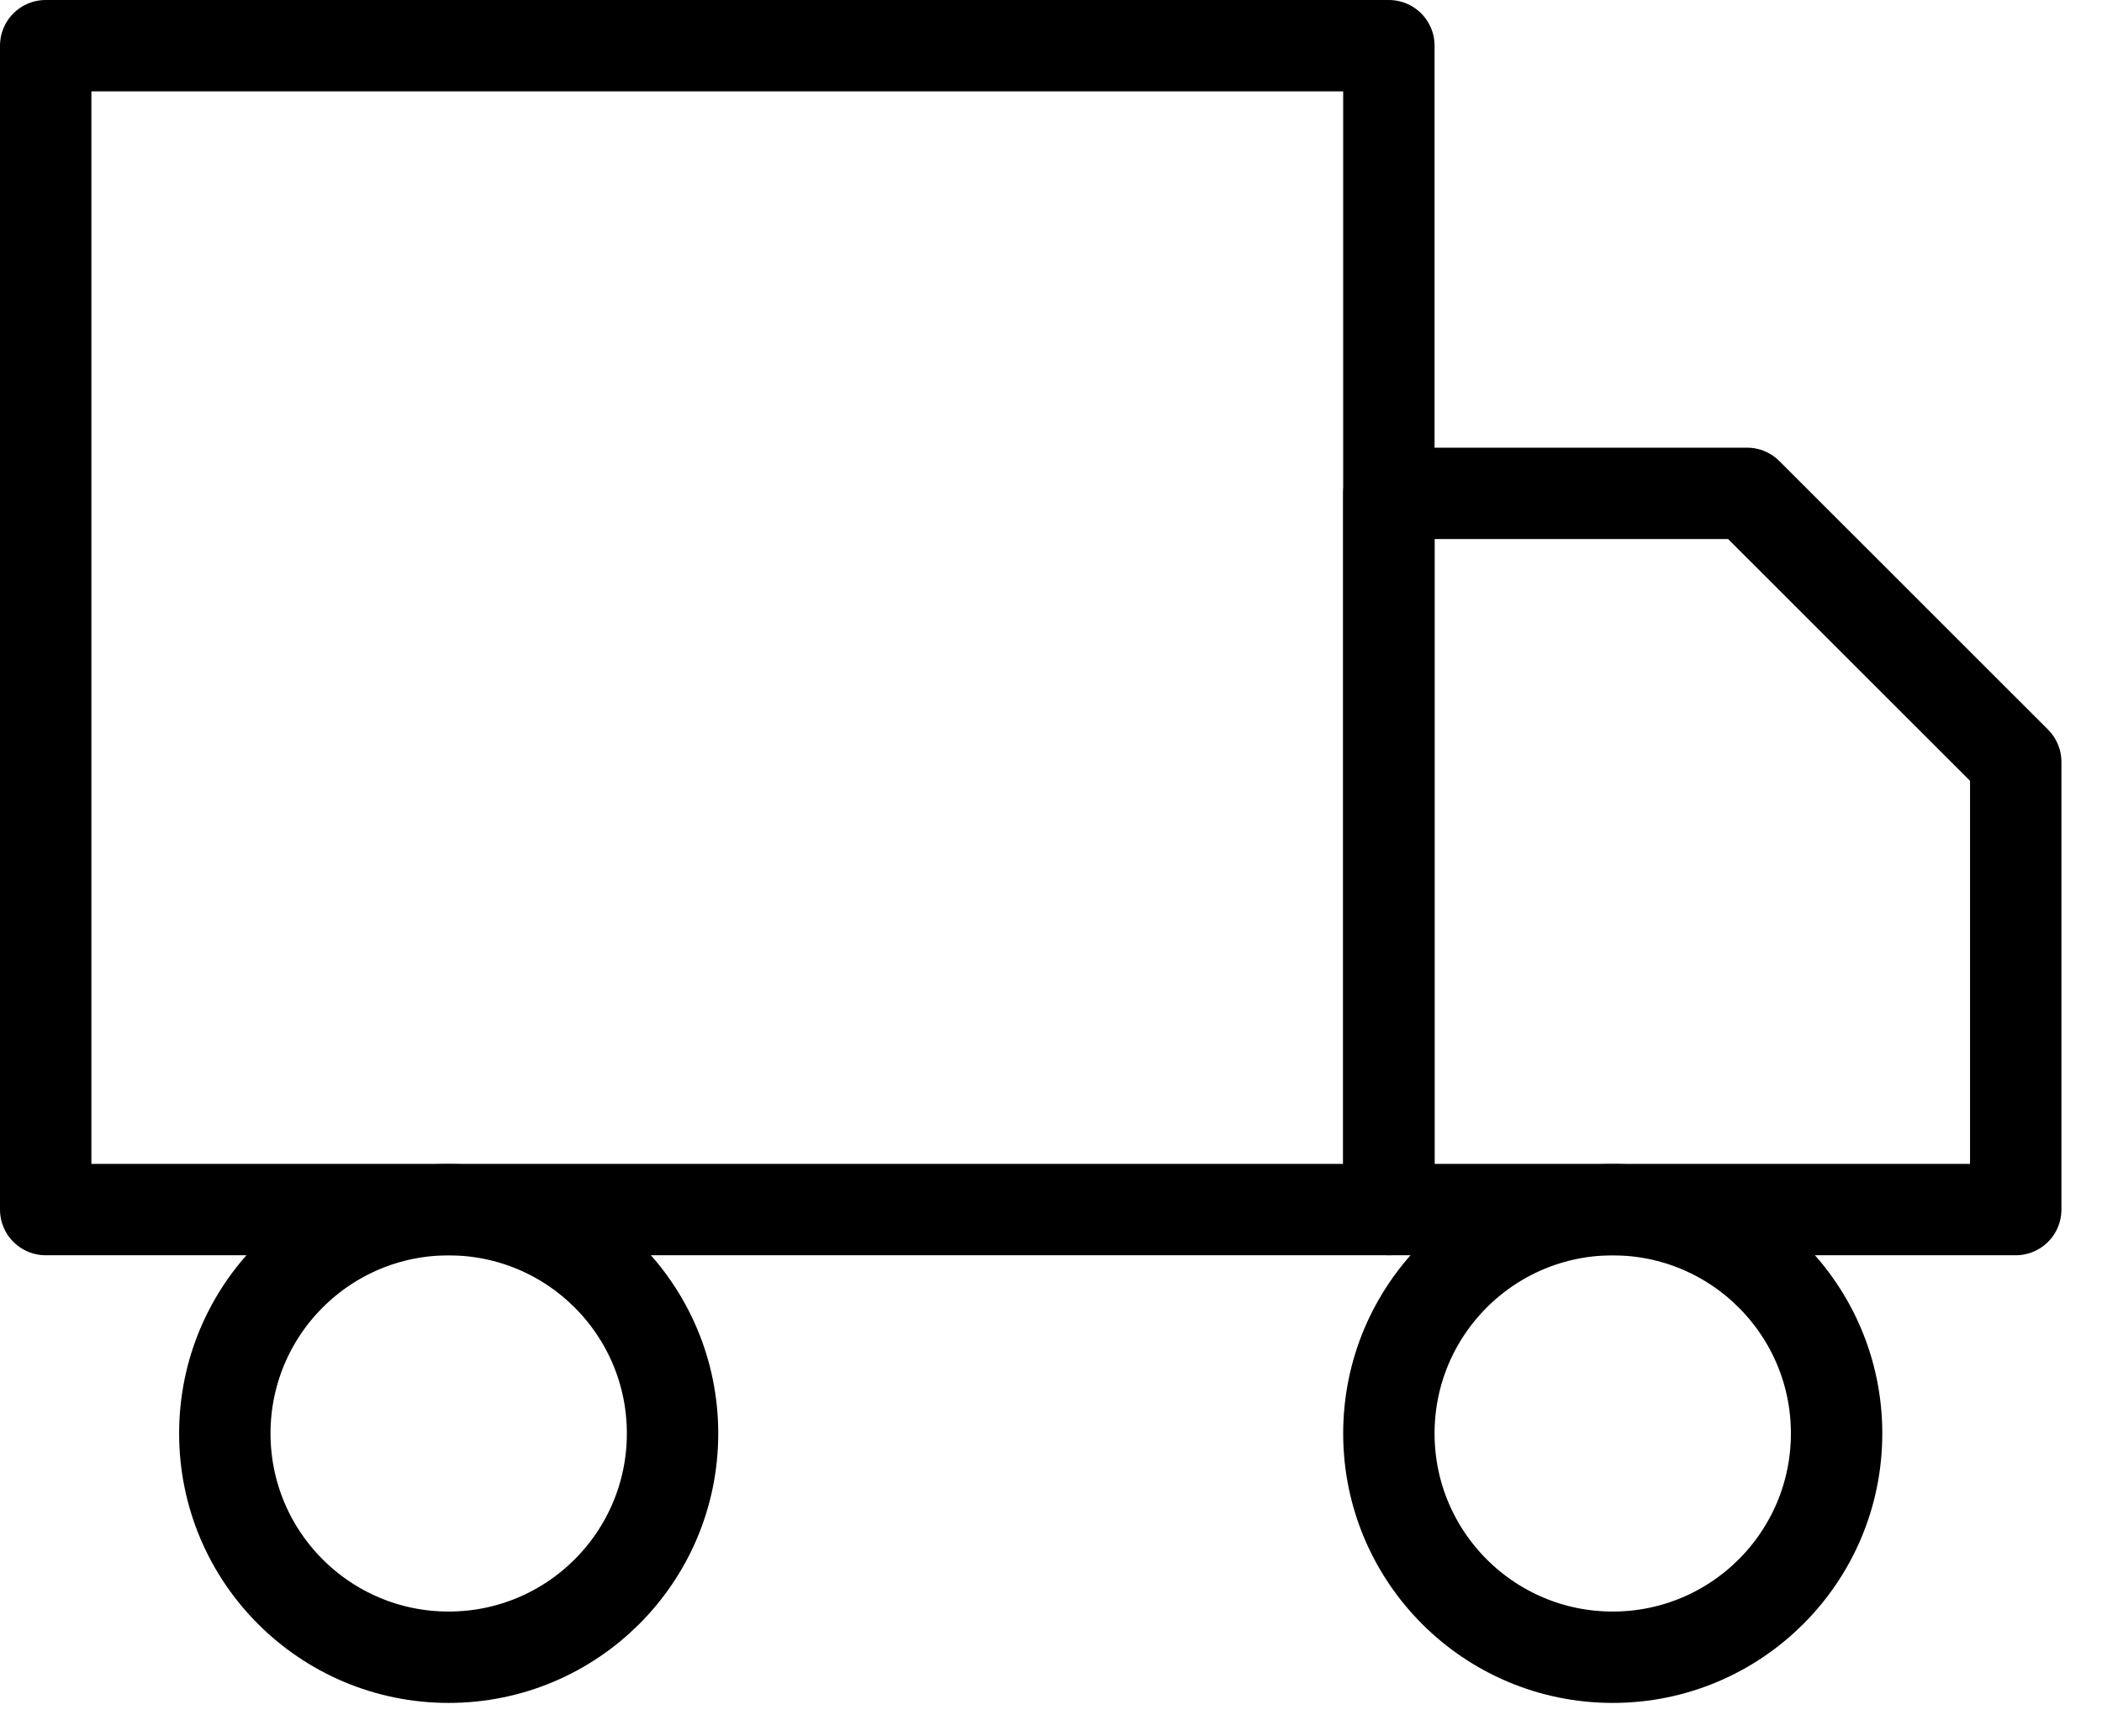
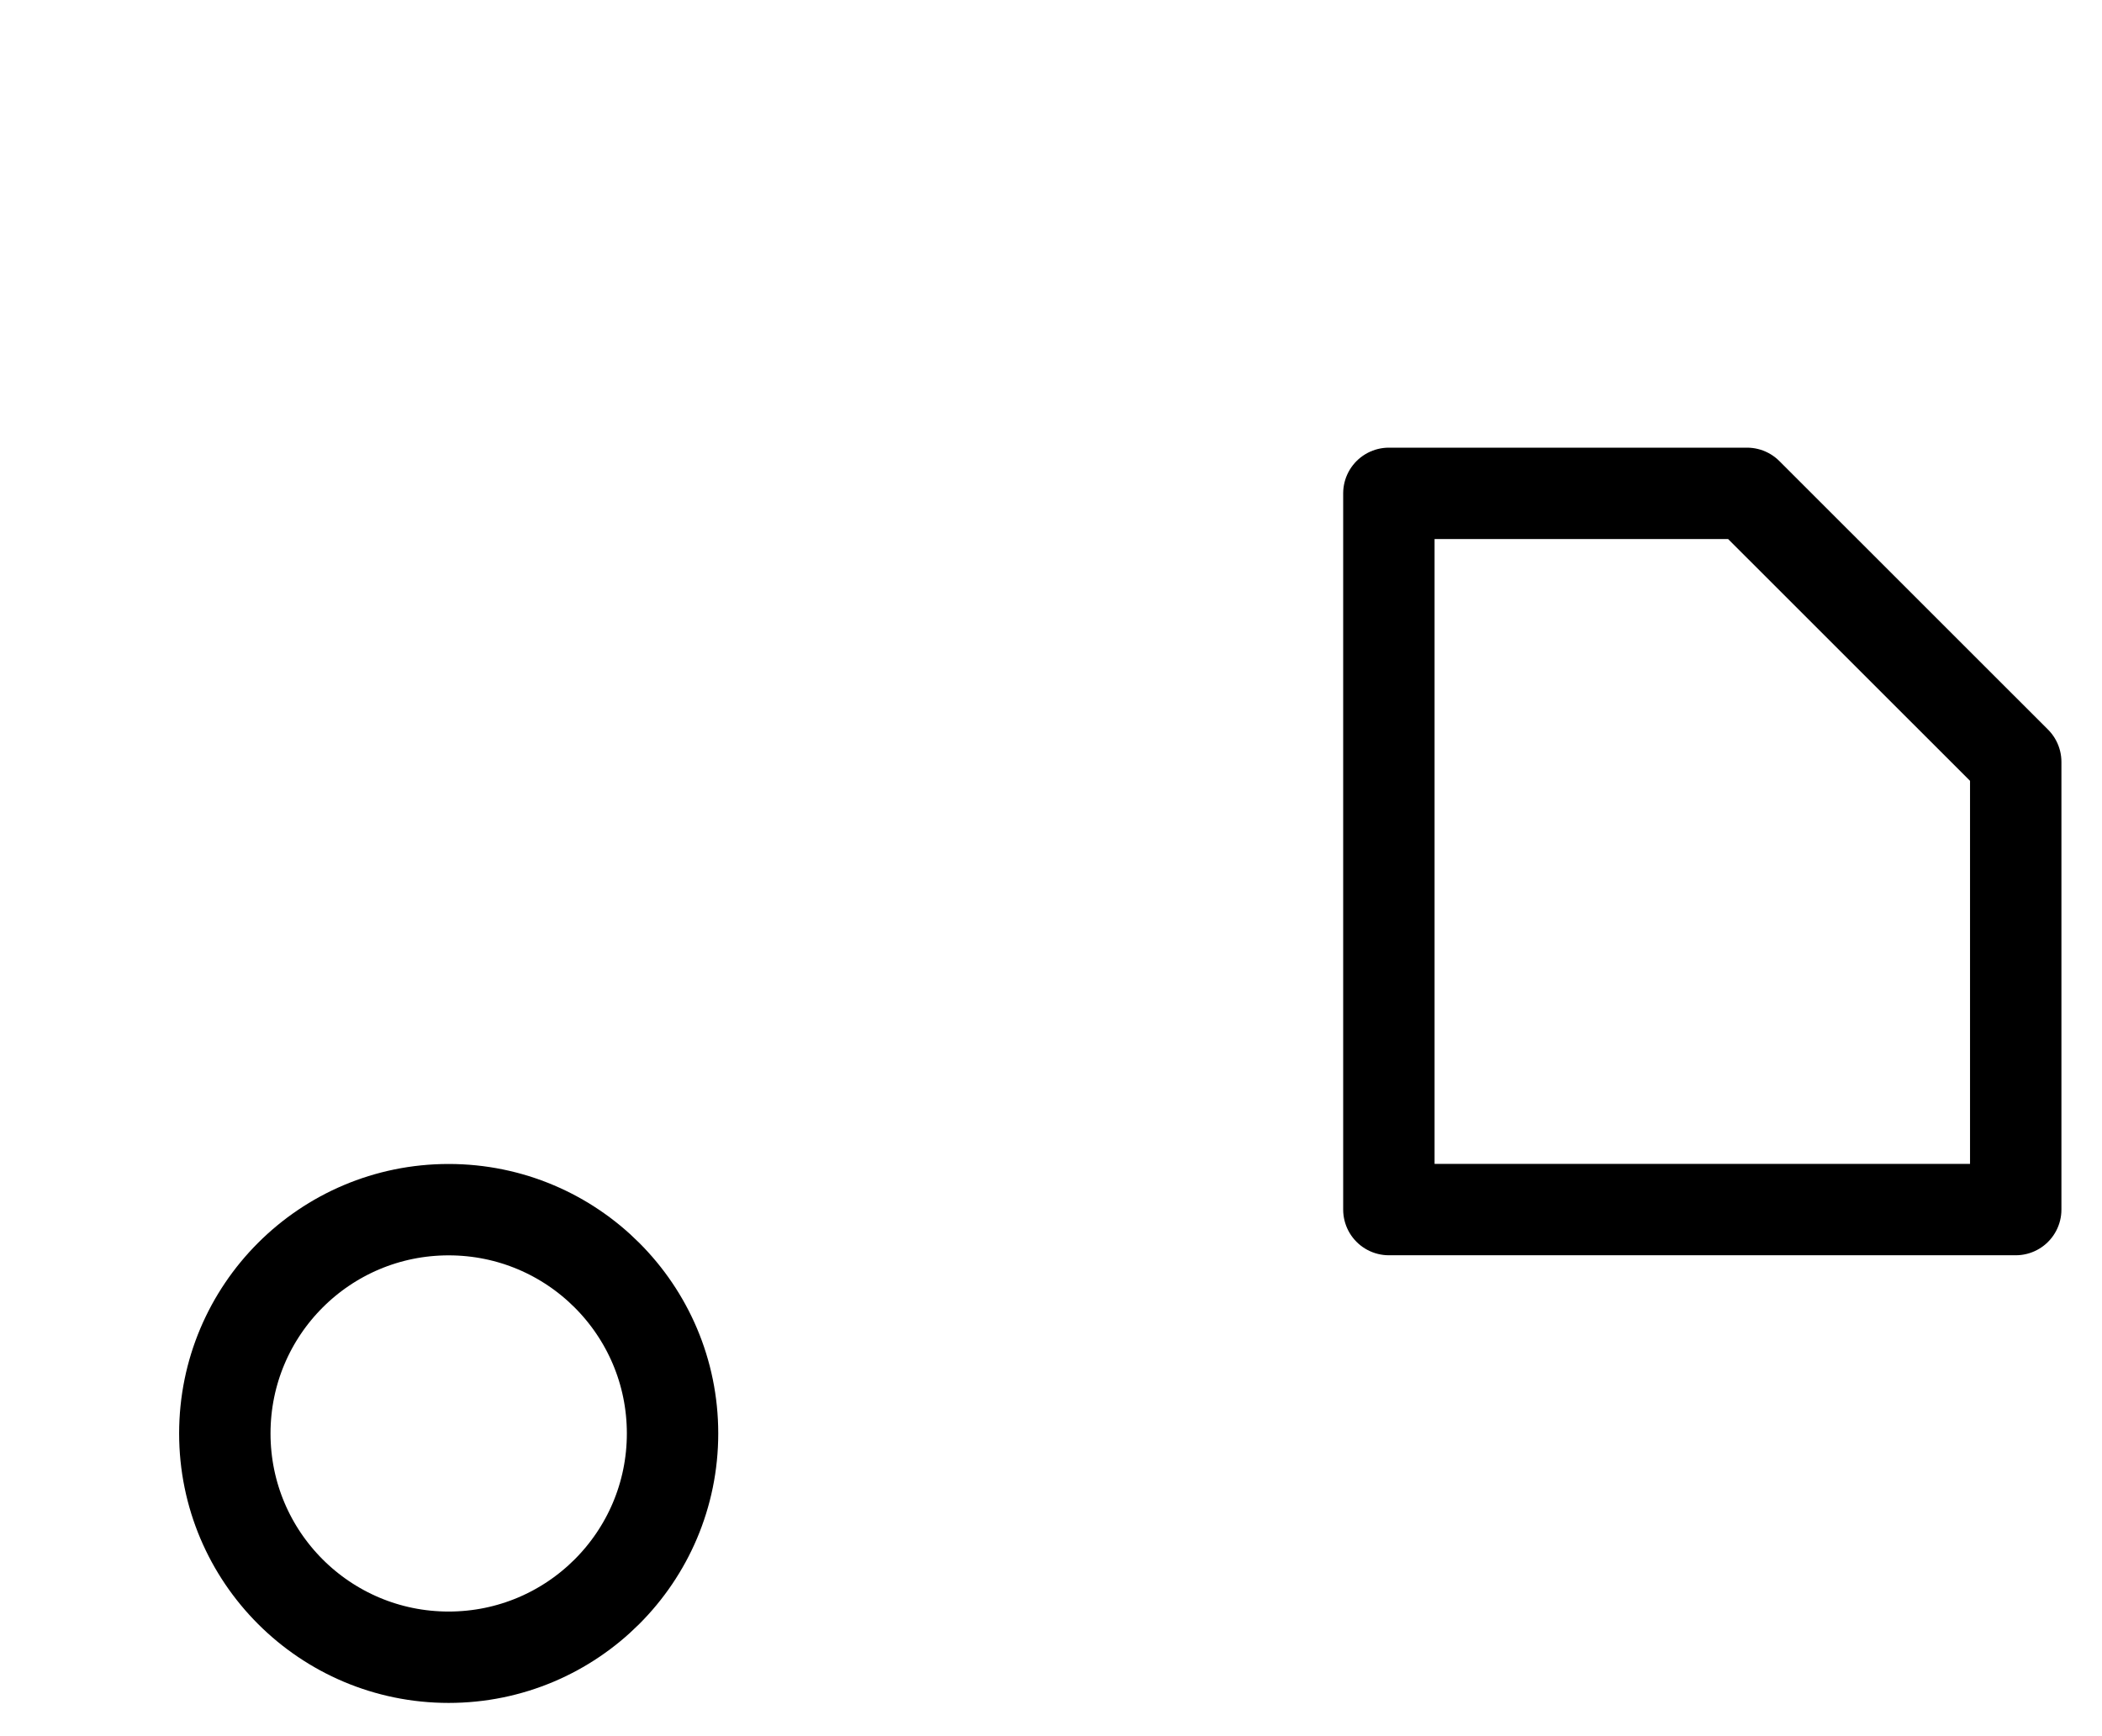
<svg xmlns="http://www.w3.org/2000/svg" width="23" height="19" viewBox="0 0 23 19" fill="none">
-   <path d="M15.197 0.5H0.5V13.237H15.197V0.5Z" stroke="black" stroke-linecap="round" stroke-linejoin="round" />
  <path d="M15.197 5.399H19.116L22.056 8.338V13.237H15.197V5.399Z" stroke="black" stroke-linecap="round" stroke-linejoin="round" />
  <path d="M4.909 18.136C6.262 18.136 7.359 17.04 7.359 15.687C7.359 14.334 6.262 13.238 4.909 13.238C3.556 13.238 2.46 14.334 2.46 15.687C2.46 17.04 3.556 18.136 4.909 18.136Z" stroke="black" stroke-linecap="round" stroke-linejoin="round" />
-   <path d="M17.646 18.136C18.999 18.136 20.096 17.04 20.096 15.687C20.096 14.334 18.999 13.238 17.646 13.238C16.294 13.238 15.197 14.334 15.197 15.687C15.197 17.04 16.294 18.136 17.646 18.136Z" stroke="black" stroke-linecap="round" stroke-linejoin="round" />
</svg>